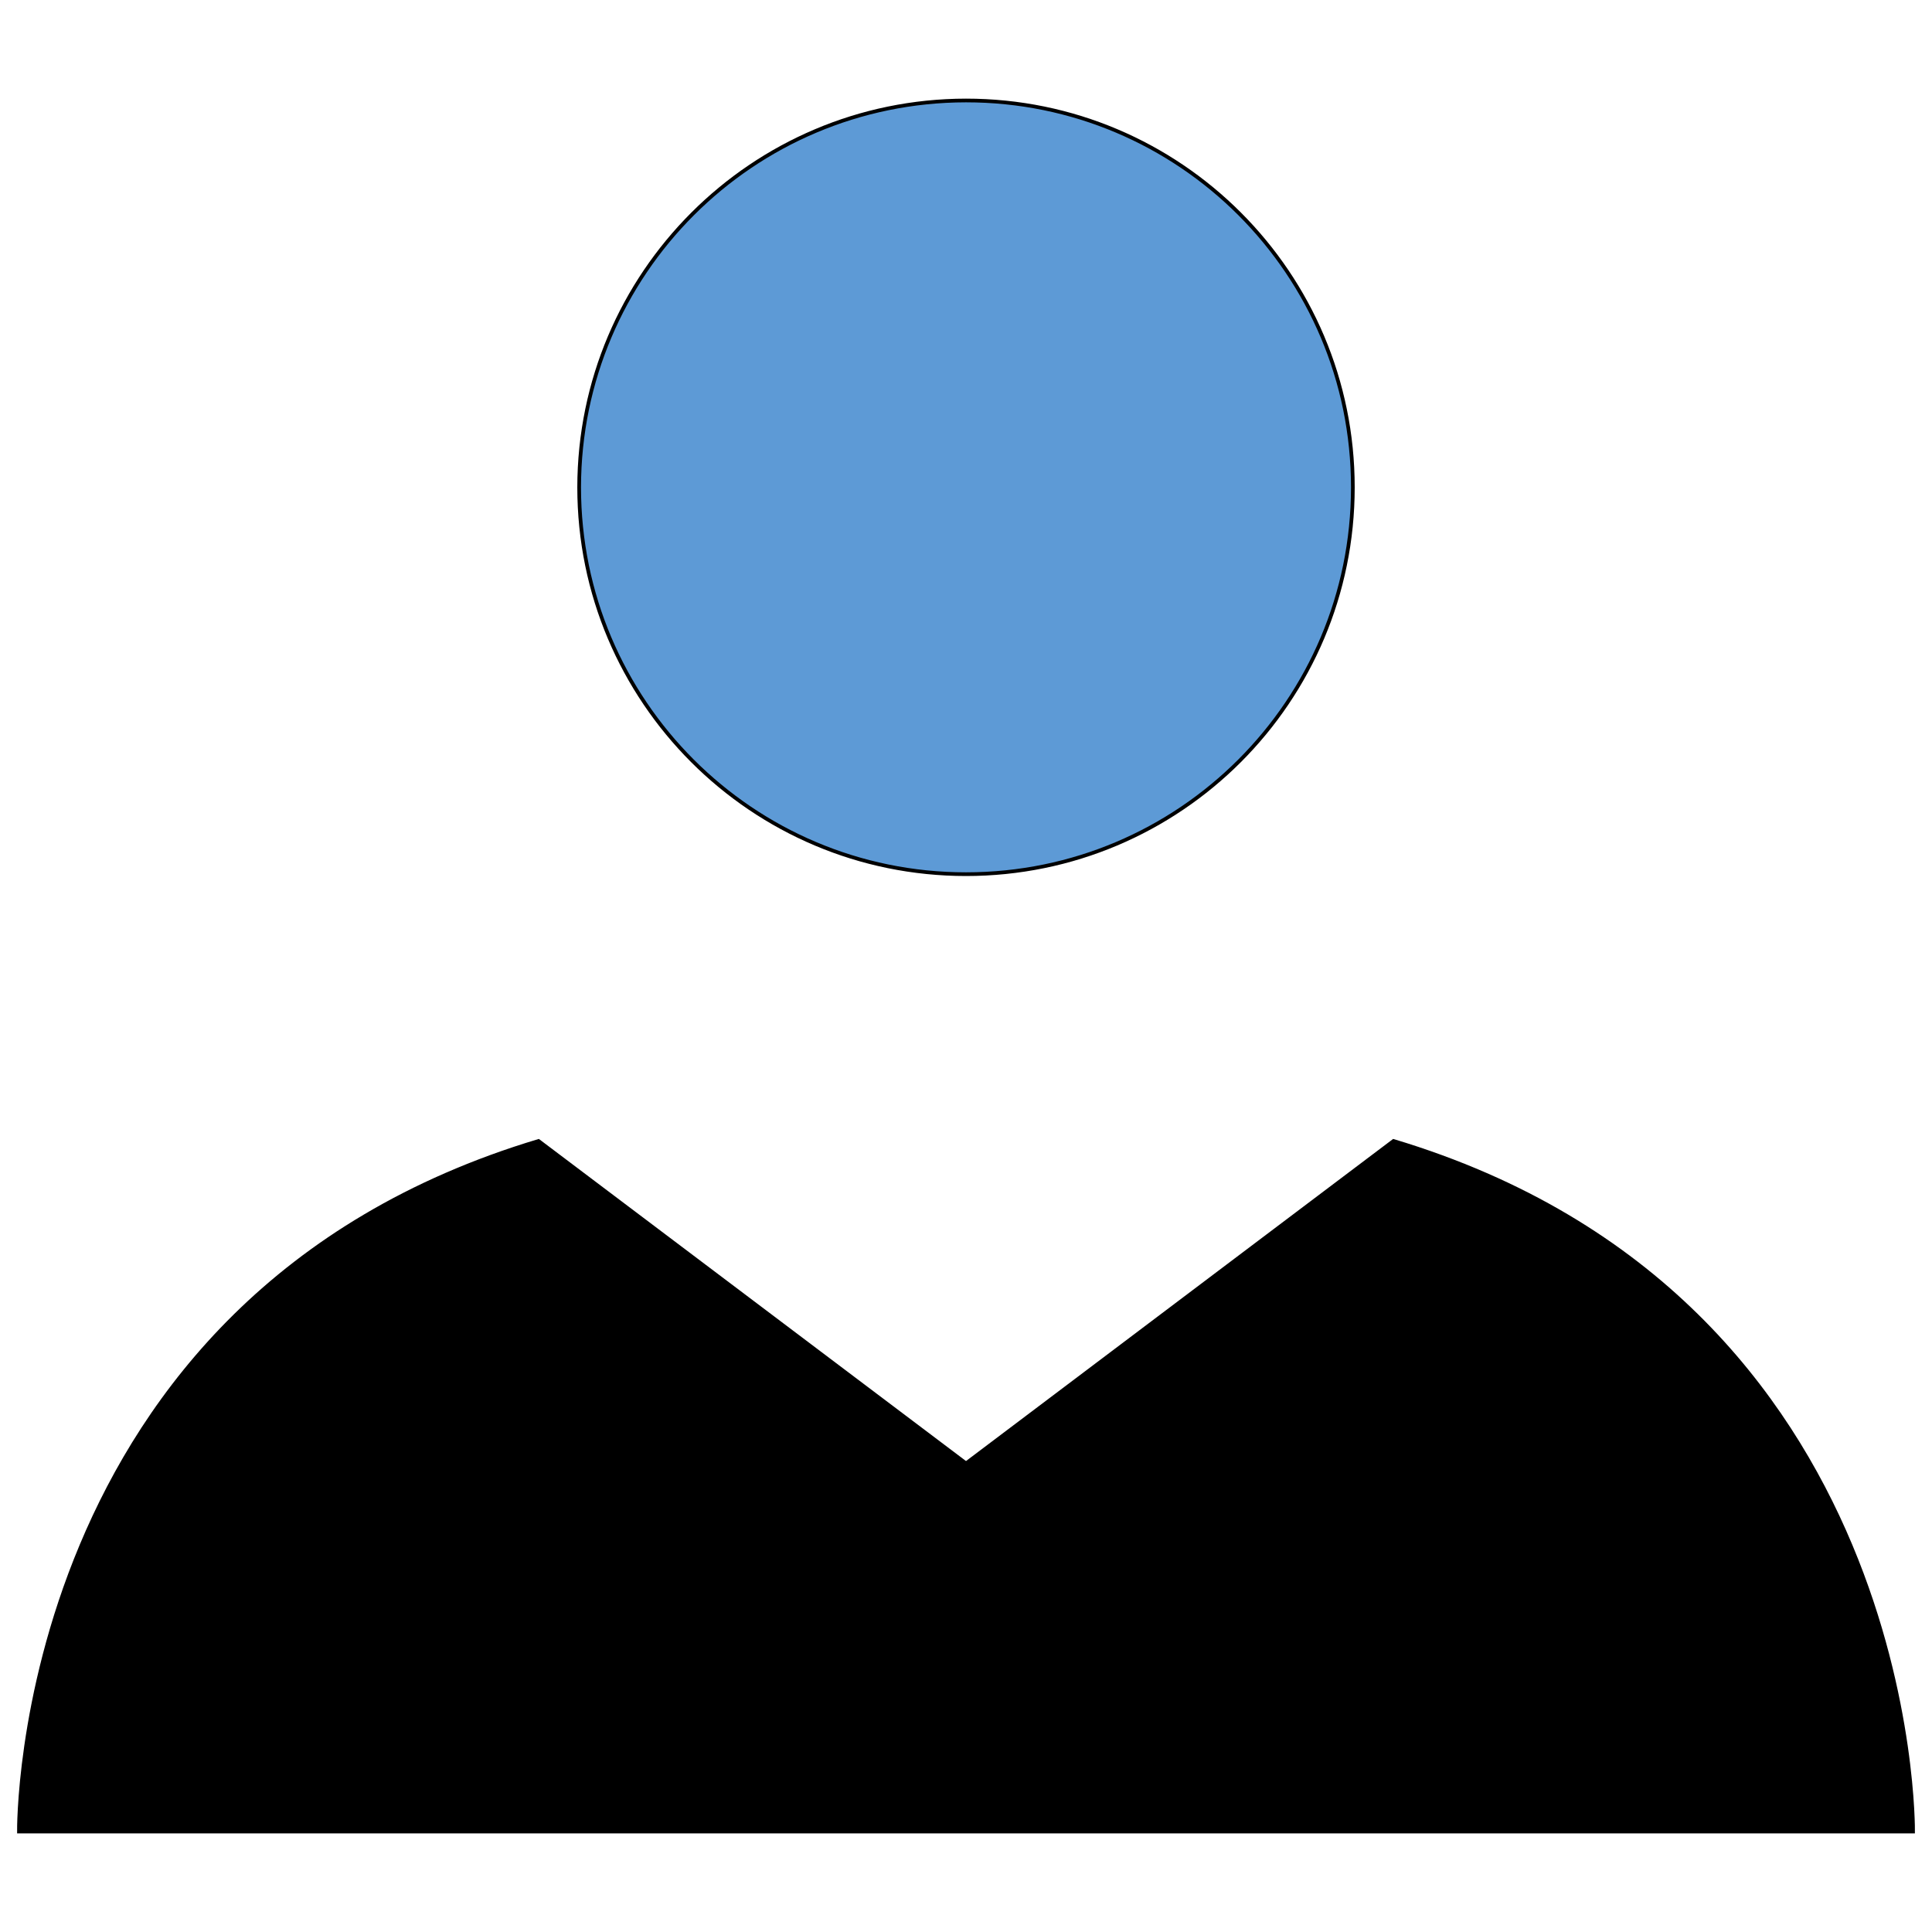
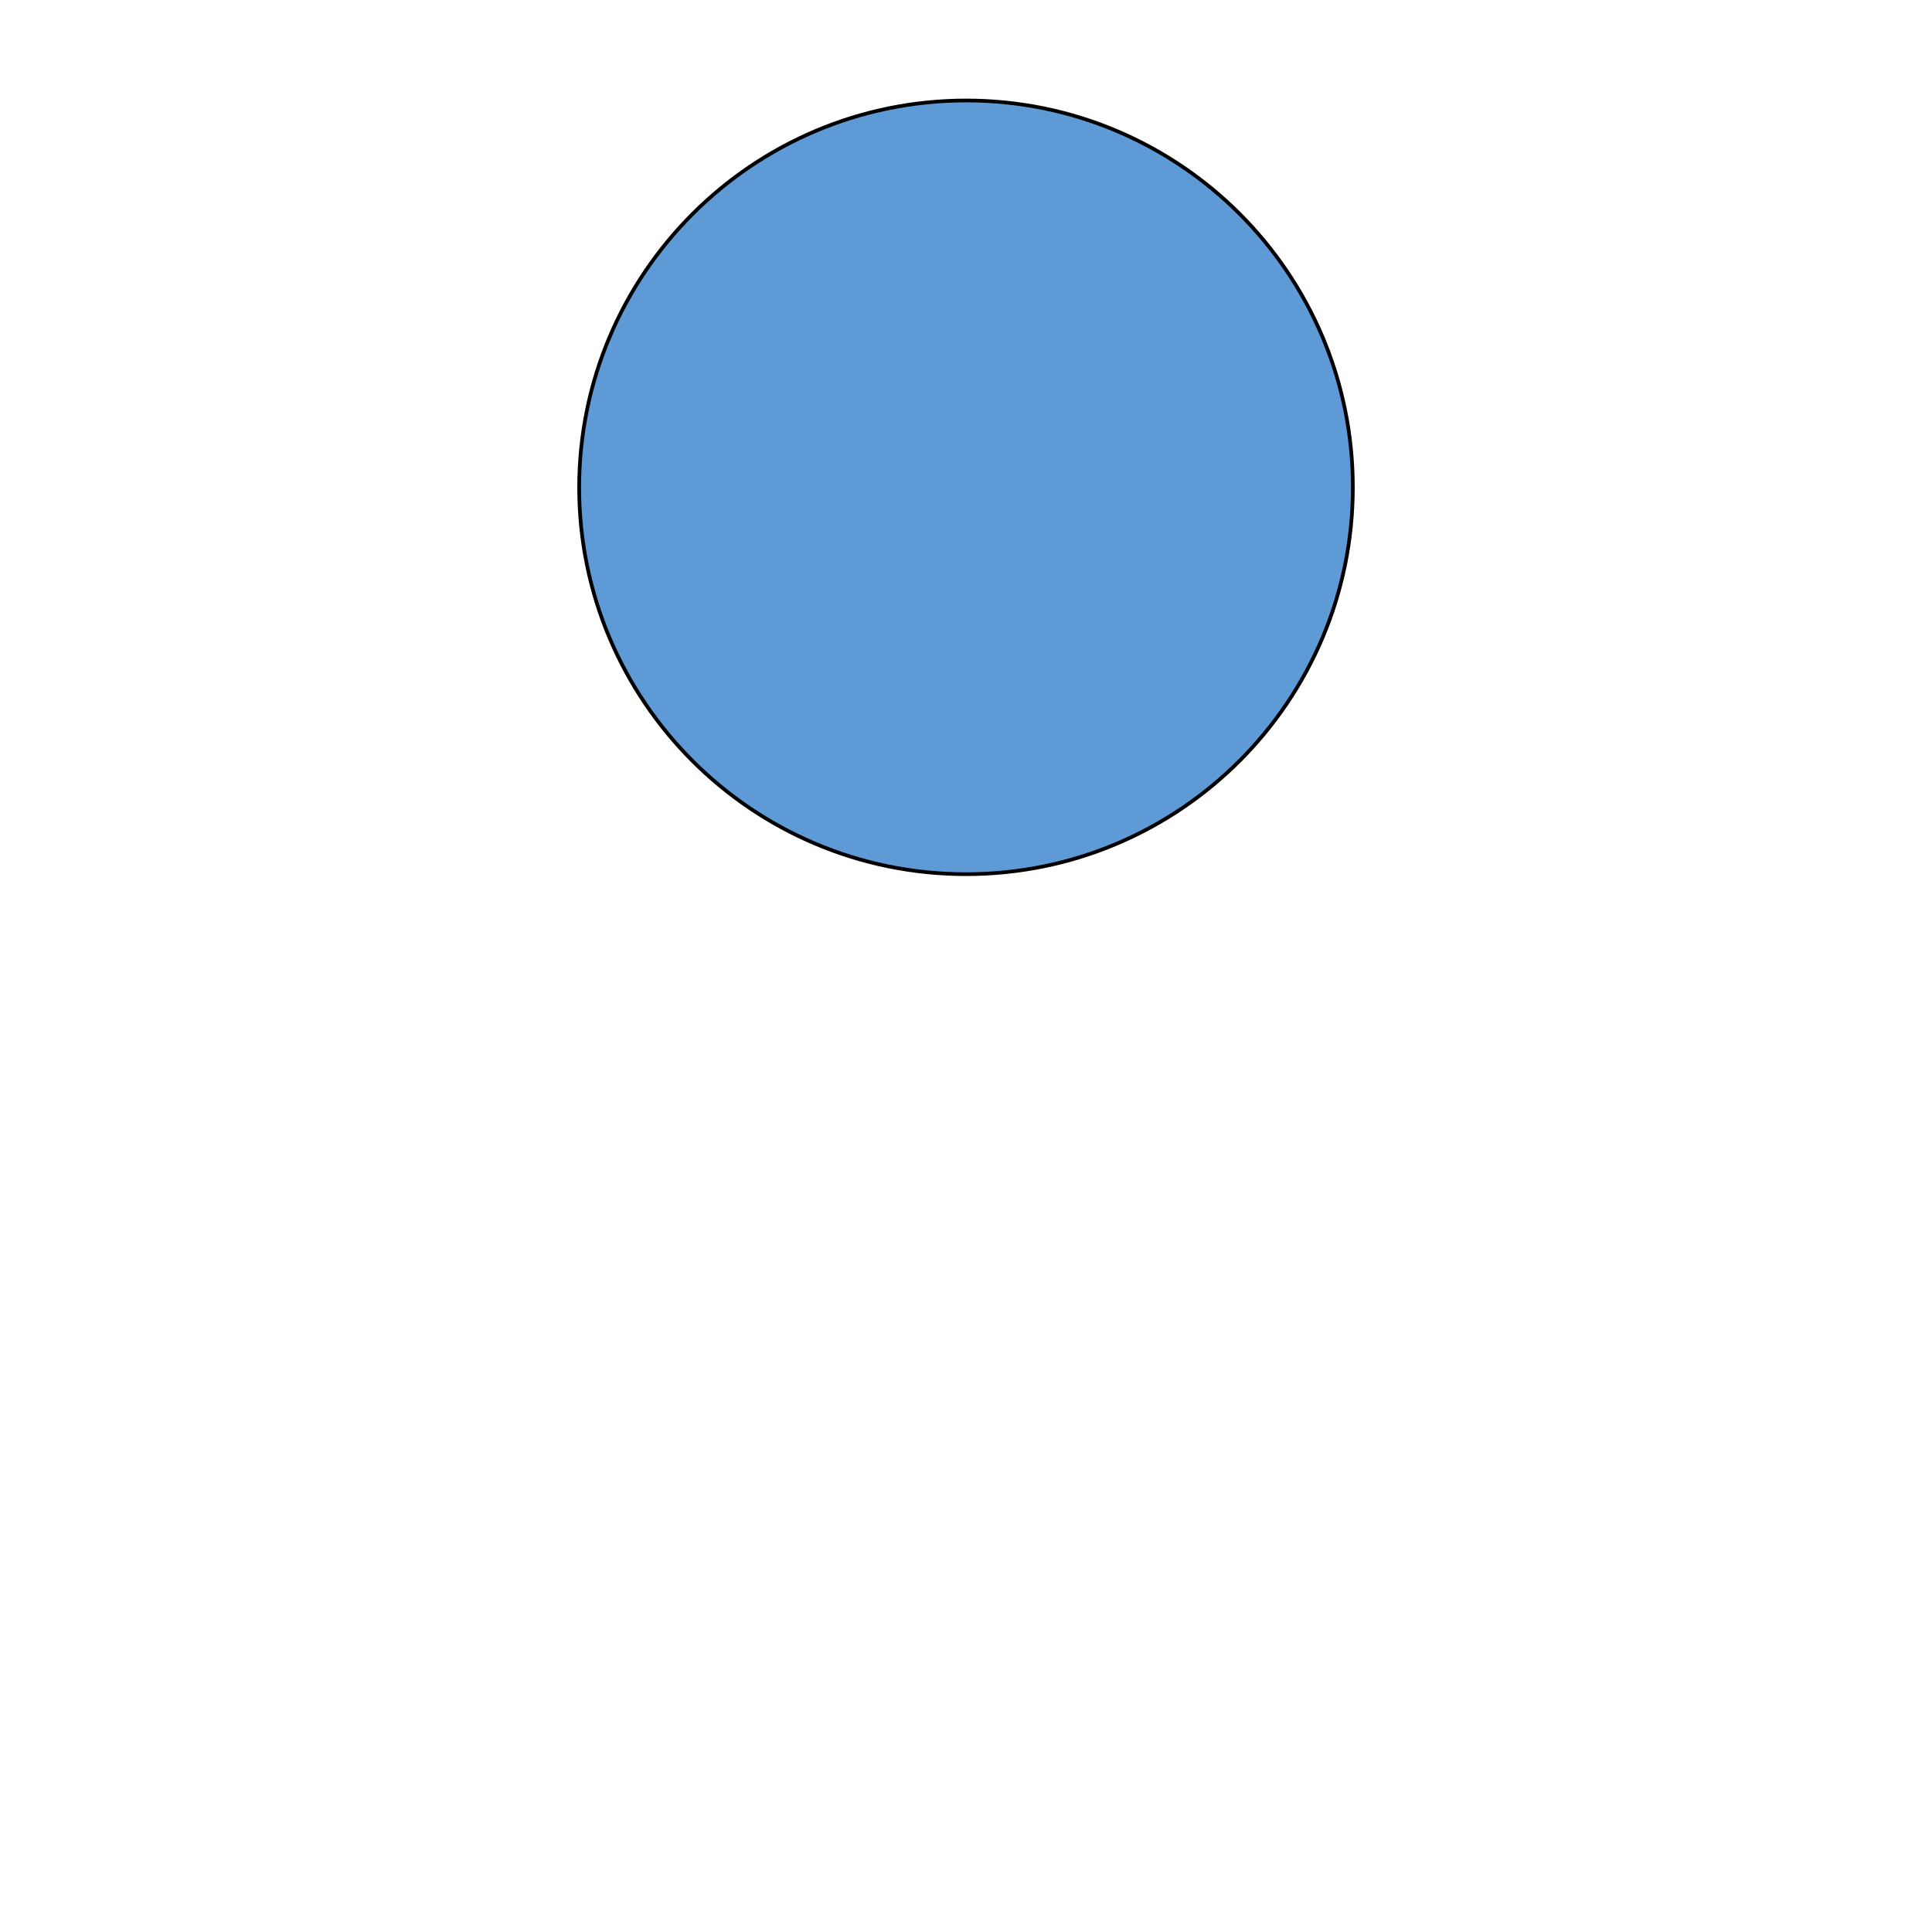
<svg xmlns="http://www.w3.org/2000/svg" height="197px" width="197px" version="1.1" id="Layer_1" viewBox="-5.12 -5.12 522.24 522.24" xml:space="preserve" fill="#000000" stroke="#000000">
  <g id="SVGRepo_bgCarrier" stroke-width="0" />
  <g id="SVGRepo_tracerCarrier" stroke-linecap="round" stroke-linejoin="round" />
  <g id="SVGRepo_iconCarrier">
-     <path style="fill:#000000;" d="M256.001,489.961h-256c0,0-1.768-144,140.44-186.664l115.56,87.144l115.56-87.144 c142.208,42.688,140.44,186.664,140.44,186.664H256.001z" />
    <path style="fill:#5d9ad6;" d="M256.001,22.041c57.752,0,104.568,46.816,104.568,104.568s-46.816,104.568-104.568,104.568 s-104.568-46.816-104.568-104.568l0,0C151.505,68.889,198.281,22.113,256.001,22.041z" />
  </g>
</svg>